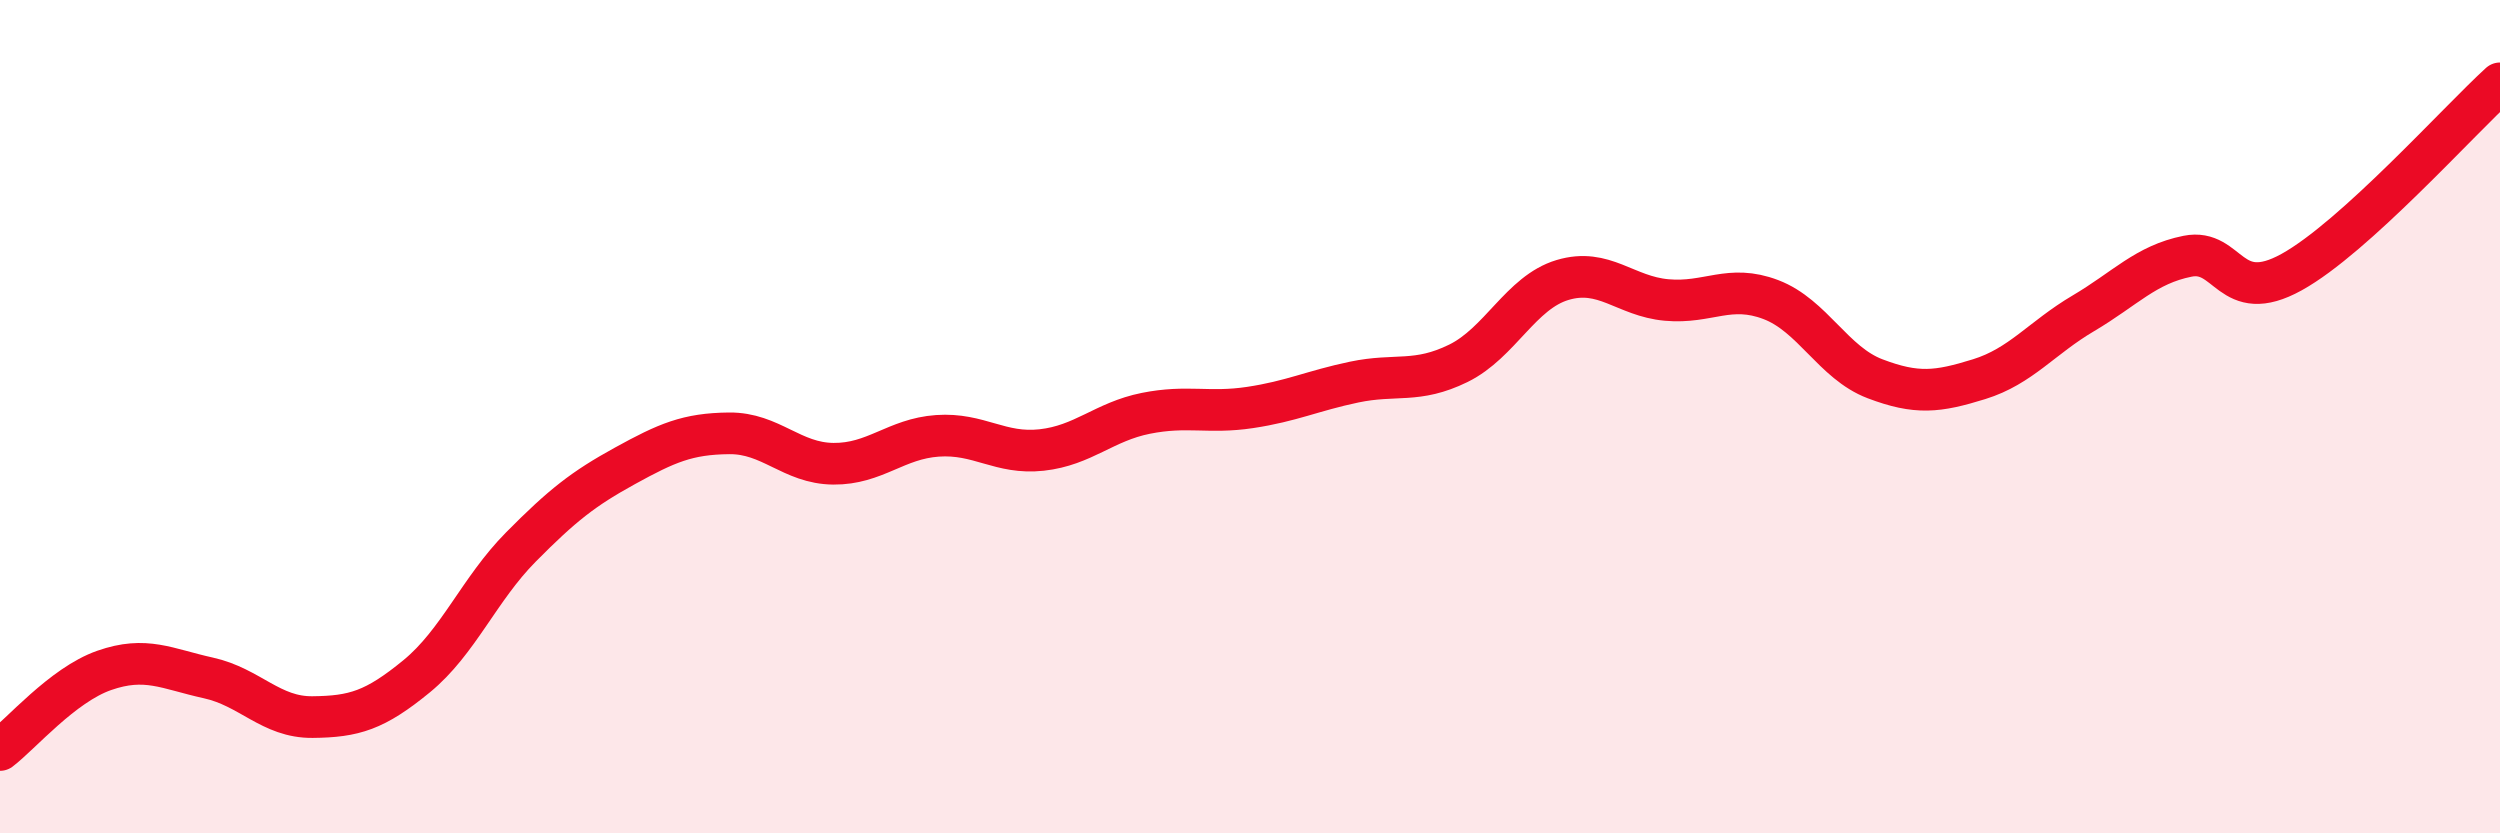
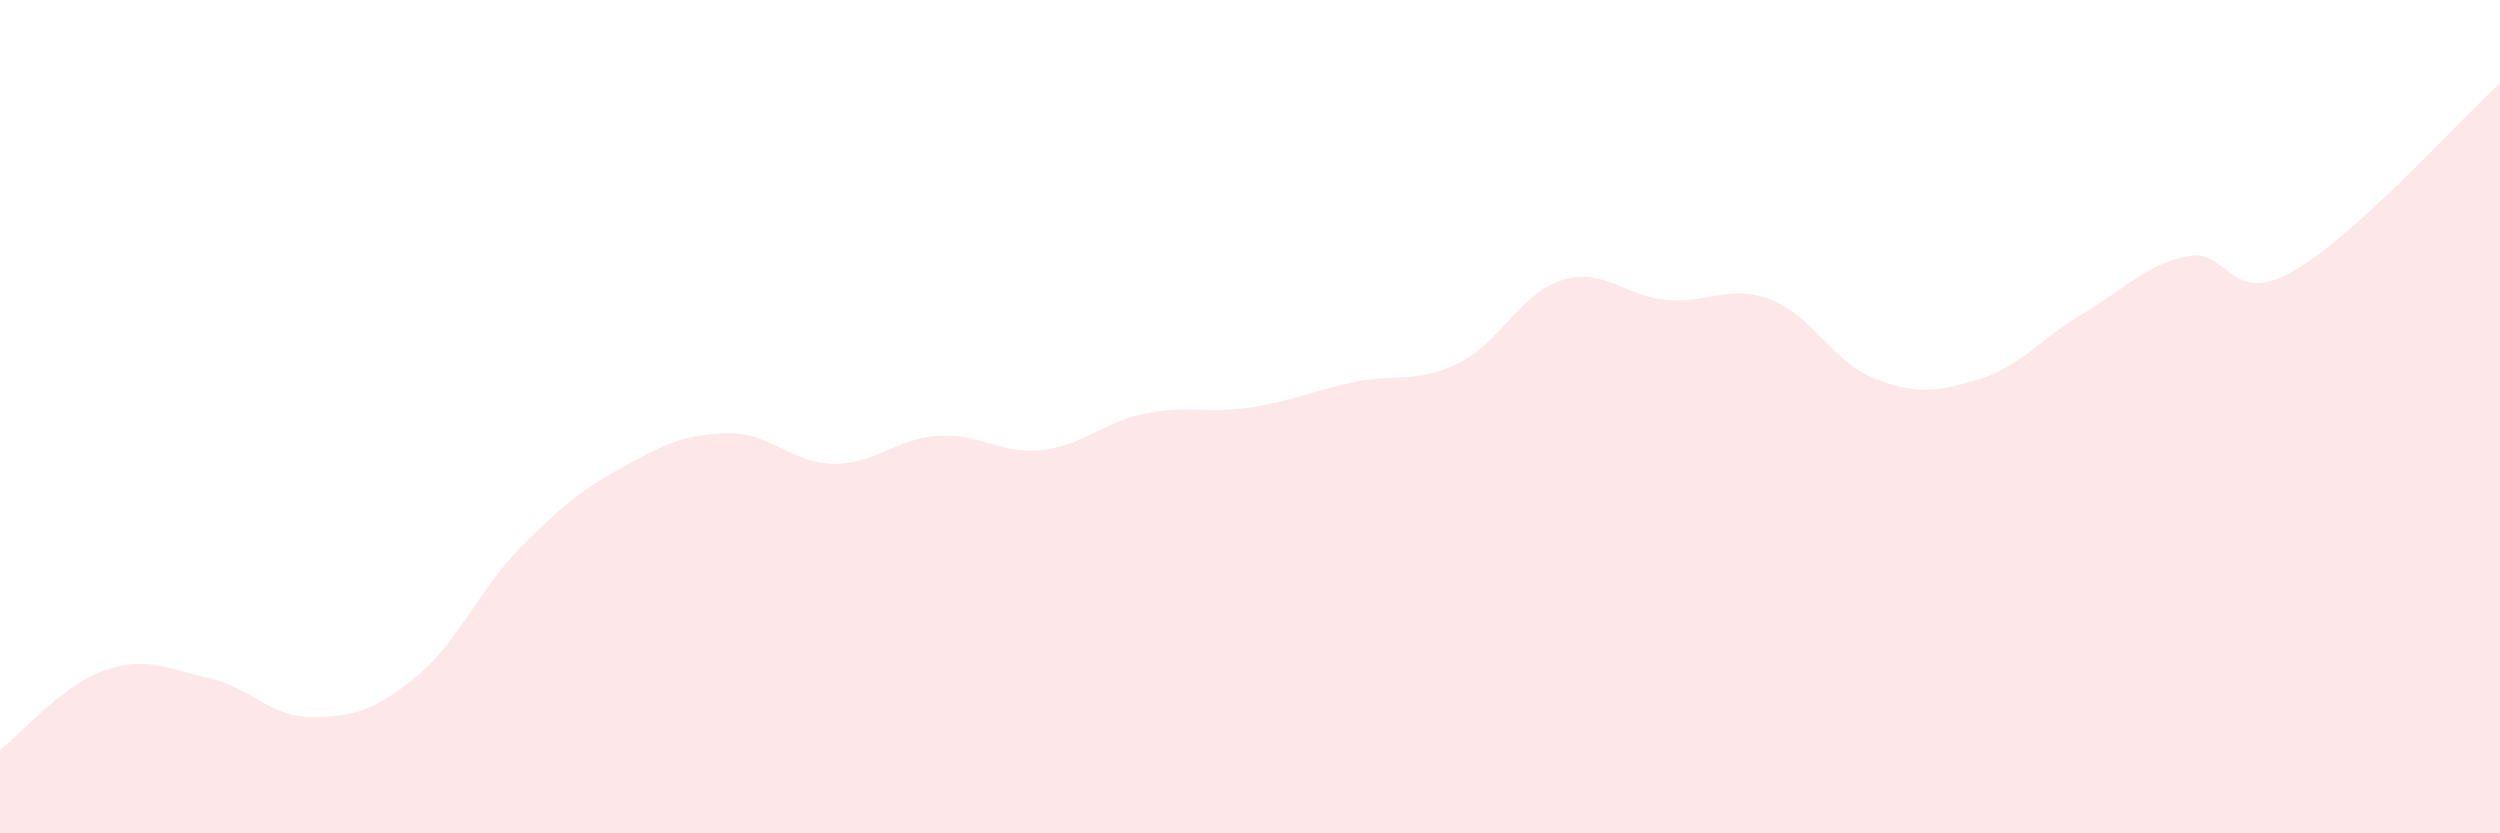
<svg xmlns="http://www.w3.org/2000/svg" width="60" height="20" viewBox="0 0 60 20">
  <path d="M 0,18 C 0.5,17.62 1.5,16.44 2.5,16.09 C 3.5,15.74 4,16.05 5,16.27 C 6,16.49 6.5,17.22 7.5,17.21 C 8.5,17.2 9,17.05 10,16.23 C 11,15.41 11.5,14.14 12.5,13.13 C 13.5,12.12 14,11.73 15,11.18 C 16,10.63 16.5,10.41 17.5,10.4 C 18.5,10.39 19,11.12 20,11.13 C 21,11.14 21.5,10.53 22.5,10.46 C 23.5,10.39 24,10.91 25,10.8 C 26,10.69 26.5,10.12 27.5,9.92 C 28.5,9.72 29,9.93 30,9.78 C 31,9.63 31.5,9.38 32.5,9.17 C 33.5,8.96 34,9.21 35,8.72 C 36,8.23 36.5,7.02 37.5,6.72 C 38.5,6.42 39,7.11 40,7.2 C 41,7.29 41.5,6.81 42.5,7.19 C 43.5,7.57 44,8.71 45,9.09 C 46,9.47 46.5,9.41 47.5,9.1 C 48.5,8.79 49,8.11 50,7.52 C 51,6.93 51.5,6.35 52.5,6.15 C 53.5,5.95 53.5,7.36 55,6.53 C 56.5,5.7 59,2.91 60,2L60 20L0 20Z" fill="#EB0A25" opacity="0.1" stroke-linecap="round" stroke-linejoin="round" />
-   <path d="M 0,18 C 0.5,17.62 1.5,16.44 2.5,16.09 C 3.5,15.74 4,16.05 5,16.27 C 6,16.49 6.5,17.22 7.5,17.21 C 8.5,17.2 9,17.05 10,16.23 C 11,15.41 11.5,14.14 12.5,13.13 C 13.5,12.12 14,11.73 15,11.18 C 16,10.63 16.5,10.41 17.5,10.4 C 18.5,10.39 19,11.12 20,11.13 C 21,11.14 21.5,10.53 22.5,10.46 C 23.5,10.39 24,10.91 25,10.8 C 26,10.69 26.5,10.12 27.5,9.92 C 28.5,9.72 29,9.93 30,9.78 C 31,9.63 31.5,9.38 32.5,9.17 C 33.5,8.96 34,9.21 35,8.72 C 36,8.23 36.5,7.02 37.5,6.72 C 38.5,6.42 39,7.11 40,7.2 C 41,7.29 41.5,6.81 42.5,7.19 C 43.5,7.57 44,8.71 45,9.09 C 46,9.47 46.5,9.41 47.5,9.1 C 48.5,8.79 49,8.11 50,7.52 C 51,6.93 51.5,6.35 52.5,6.15 C 53.5,5.95 53.5,7.36 55,6.53 C 56.5,5.7 59,2.91 60,2" stroke="#EB0A25" stroke-width="1" fill="none" stroke-linecap="round" stroke-linejoin="round" />
</svg>